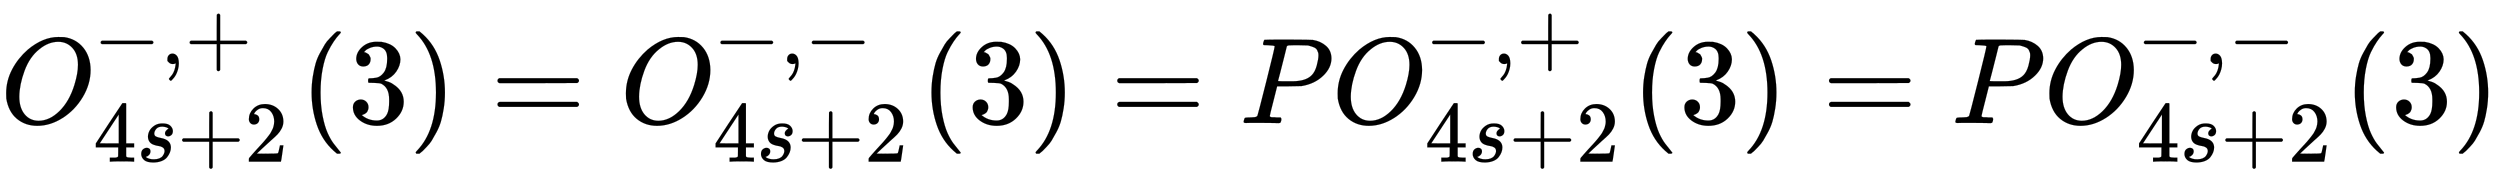
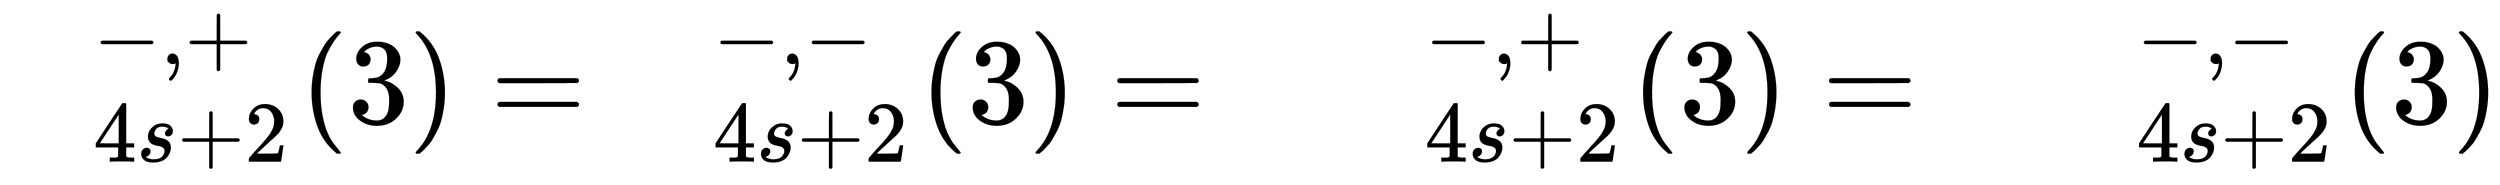
<svg xmlns="http://www.w3.org/2000/svg" xmlns:xlink="http://www.w3.org/1999/xlink" width="47.47ex" height="3.509ex" style="vertical-align: -1.171ex;" viewBox="0 -1006.6 20438.3 1510.9" role="img" focusable="false" aria-labelledby="MathJax-SVG-1-Title">
  <title id="MathJax-SVG-1-Title">{\displaystyle O_{4s+2}^{-,+}(3)=O_{4s+2}^{-,-}(3)=PO_{4s+2}^{-,+}(3)=PO_{4s+2}^{-,-}(3)}</title>
  <defs aria-hidden="true">
-     <path stroke-width="1" id="E1-MJMATHI-4F" d="M740 435Q740 320 676 213T511 42T304 -22Q207 -22 138 35T51 201Q50 209 50 244Q50 346 98 438T227 601Q351 704 476 704Q514 704 524 703Q621 689 680 617T740 435ZM637 476Q637 565 591 615T476 665Q396 665 322 605Q242 542 200 428T157 216Q157 126 200 73T314 19Q404 19 485 98T608 313Q637 408 637 476Z" />
    <path stroke-width="1" id="E1-MJMAIN-2212" d="M84 237T84 250T98 270H679Q694 262 694 250T679 230H98Q84 237 84 250Z" />
    <path stroke-width="1" id="E1-MJMAIN-2C" d="M78 35T78 60T94 103T137 121Q165 121 187 96T210 8Q210 -27 201 -60T180 -117T154 -158T130 -185T117 -194Q113 -194 104 -185T95 -172Q95 -168 106 -156T131 -126T157 -76T173 -3V9L172 8Q170 7 167 6T161 3T152 1T140 0Q113 0 96 17Z" />
    <path stroke-width="1" id="E1-MJMAIN-2B" d="M56 237T56 250T70 270H369V420L370 570Q380 583 389 583Q402 583 409 568V270H707Q722 262 722 250T707 230H409V-68Q401 -82 391 -82H389H387Q375 -82 369 -68V230H70Q56 237 56 250Z" />
    <path stroke-width="1" id="E1-MJMAIN-34" d="M462 0Q444 3 333 3Q217 3 199 0H190V46H221Q241 46 248 46T265 48T279 53T286 61Q287 63 287 115V165H28V211L179 442Q332 674 334 675Q336 677 355 677H373L379 671V211H471V165H379V114Q379 73 379 66T385 54Q393 47 442 46H471V0H462ZM293 211V545L74 212L183 211H293Z" />
    <path stroke-width="1" id="E1-MJMATHI-73" d="M131 289Q131 321 147 354T203 415T300 442Q362 442 390 415T419 355Q419 323 402 308T364 292Q351 292 340 300T328 326Q328 342 337 354T354 372T367 378Q368 378 368 379Q368 382 361 388T336 399T297 405Q249 405 227 379T204 326Q204 301 223 291T278 274T330 259Q396 230 396 163Q396 135 385 107T352 51T289 7T195 -10Q118 -10 86 19T53 87Q53 126 74 143T118 160Q133 160 146 151T160 120Q160 94 142 76T111 58Q109 57 108 57T107 55Q108 52 115 47T146 34T201 27Q237 27 263 38T301 66T318 97T323 122Q323 150 302 164T254 181T195 196T148 231Q131 256 131 289Z" />
    <path stroke-width="1" id="E1-MJMAIN-32" d="M109 429Q82 429 66 447T50 491Q50 562 103 614T235 666Q326 666 387 610T449 465Q449 422 429 383T381 315T301 241Q265 210 201 149L142 93L218 92Q375 92 385 97Q392 99 409 186V189H449V186Q448 183 436 95T421 3V0H50V19V31Q50 38 56 46T86 81Q115 113 136 137Q145 147 170 174T204 211T233 244T261 278T284 308T305 340T320 369T333 401T340 431T343 464Q343 527 309 573T212 619Q179 619 154 602T119 569T109 550Q109 549 114 549Q132 549 151 535T170 489Q170 464 154 447T109 429Z" />
    <path stroke-width="1" id="E1-MJMAIN-28" d="M94 250Q94 319 104 381T127 488T164 576T202 643T244 695T277 729T302 750H315H319Q333 750 333 741Q333 738 316 720T275 667T226 581T184 443T167 250T184 58T225 -81T274 -167T316 -220T333 -241Q333 -250 318 -250H315H302L274 -226Q180 -141 137 -14T94 250Z" />
    <path stroke-width="1" id="E1-MJMAIN-33" d="M127 463Q100 463 85 480T69 524Q69 579 117 622T233 665Q268 665 277 664Q351 652 390 611T430 522Q430 470 396 421T302 350L299 348Q299 347 308 345T337 336T375 315Q457 262 457 175Q457 96 395 37T238 -22Q158 -22 100 21T42 130Q42 158 60 175T105 193Q133 193 151 175T169 130Q169 119 166 110T159 94T148 82T136 74T126 70T118 67L114 66Q165 21 238 21Q293 21 321 74Q338 107 338 175V195Q338 290 274 322Q259 328 213 329L171 330L168 332Q166 335 166 348Q166 366 174 366Q202 366 232 371Q266 376 294 413T322 525V533Q322 590 287 612Q265 626 240 626Q208 626 181 615T143 592T132 580H135Q138 579 143 578T153 573T165 566T175 555T183 540T186 520Q186 498 172 481T127 463Z" />
    <path stroke-width="1" id="E1-MJMAIN-29" d="M60 749L64 750Q69 750 74 750H86L114 726Q208 641 251 514T294 250Q294 182 284 119T261 12T224 -76T186 -143T145 -194T113 -227T90 -246Q87 -249 86 -250H74Q66 -250 63 -250T58 -247T55 -238Q56 -237 66 -225Q221 -64 221 250T66 725Q56 737 55 738Q55 746 60 749Z" />
    <path stroke-width="1" id="E1-MJMAIN-3D" d="M56 347Q56 360 70 367H707Q722 359 722 347Q722 336 708 328L390 327H72Q56 332 56 347ZM56 153Q56 168 72 173H708Q722 163 722 153Q722 140 707 133H70Q56 140 56 153Z" />
-     <path stroke-width="1" id="E1-MJMATHI-50" d="M287 628Q287 635 230 637Q206 637 199 638T192 648Q192 649 194 659Q200 679 203 681T397 683Q587 682 600 680Q664 669 707 631T751 530Q751 453 685 389Q616 321 507 303Q500 302 402 301H307L277 182Q247 66 247 59Q247 55 248 54T255 50T272 48T305 46H336Q342 37 342 35Q342 19 335 5Q330 0 319 0Q316 0 282 1T182 2Q120 2 87 2T51 1Q33 1 33 11Q33 13 36 25Q40 41 44 43T67 46Q94 46 127 49Q141 52 146 61Q149 65 218 339T287 628ZM645 554Q645 567 643 575T634 597T609 619T560 635Q553 636 480 637Q463 637 445 637T416 636T404 636Q391 635 386 627Q384 621 367 550T332 412T314 344Q314 342 395 342H407H430Q542 342 590 392Q617 419 631 471T645 554Z" />
  </defs>
  <g stroke="currentColor" fill="currentColor" stroke-width="0" transform="matrix(1 0 0 -1 0 0)" aria-hidden="true">
    <use xlink:href="#E1-MJMATHI-4F" x="0" y="0" />
    <g transform="translate(763,483)">
      <use transform="scale(0.707)" xlink:href="#E1-MJMAIN-2212" x="0" y="0" />
      <use transform="scale(0.707)" xlink:href="#E1-MJMAIN-2C" x="778" y="0" />
      <use transform="scale(0.707)" xlink:href="#E1-MJMAIN-2B" x="1057" y="0" />
    </g>
    <g transform="translate(763,-315)">
      <use transform="scale(0.707)" xlink:href="#E1-MJMAIN-34" x="0" y="0" />
      <use transform="scale(0.707)" xlink:href="#E1-MJMATHI-73" x="500" y="0" />
      <use transform="scale(0.707)" xlink:href="#E1-MJMAIN-2B" x="970" y="0" />
      <use transform="scale(0.707)" xlink:href="#E1-MJMAIN-32" x="1748" y="0" />
    </g>
    <use xlink:href="#E1-MJMAIN-28" x="2453" y="0" />
    <use xlink:href="#E1-MJMAIN-33" x="2843" y="0" />
    <use xlink:href="#E1-MJMAIN-29" x="3343" y="0" />
    <use xlink:href="#E1-MJMAIN-3D" x="4011" y="0" />
    <g transform="translate(5067,0)">
      <use xlink:href="#E1-MJMATHI-4F" x="0" y="0" />
      <g transform="translate(763,483)">
        <use transform="scale(0.707)" xlink:href="#E1-MJMAIN-2212" x="0" y="0" />
        <use transform="scale(0.707)" xlink:href="#E1-MJMAIN-2C" x="778" y="0" />
        <use transform="scale(0.707)" xlink:href="#E1-MJMAIN-2212" x="1057" y="0" />
      </g>
      <g transform="translate(763,-315)">
        <use transform="scale(0.707)" xlink:href="#E1-MJMAIN-34" x="0" y="0" />
        <use transform="scale(0.707)" xlink:href="#E1-MJMATHI-73" x="500" y="0" />
        <use transform="scale(0.707)" xlink:href="#E1-MJMAIN-2B" x="970" y="0" />
        <use transform="scale(0.707)" xlink:href="#E1-MJMAIN-32" x="1748" y="0" />
      </g>
    </g>
    <use xlink:href="#E1-MJMAIN-28" x="7521" y="0" />
    <use xlink:href="#E1-MJMAIN-33" x="7910" y="0" />
    <use xlink:href="#E1-MJMAIN-29" x="8411" y="0" />
    <use xlink:href="#E1-MJMAIN-3D" x="9078" y="0" />
    <use xlink:href="#E1-MJMATHI-50" x="10134" y="0" />
    <g transform="translate(10886,0)">
      <use xlink:href="#E1-MJMATHI-4F" x="0" y="0" />
      <g transform="translate(763,483)">
        <use transform="scale(0.707)" xlink:href="#E1-MJMAIN-2212" x="0" y="0" />
        <use transform="scale(0.707)" xlink:href="#E1-MJMAIN-2C" x="778" y="0" />
        <use transform="scale(0.707)" xlink:href="#E1-MJMAIN-2B" x="1057" y="0" />
      </g>
      <g transform="translate(763,-315)">
        <use transform="scale(0.707)" xlink:href="#E1-MJMAIN-34" x="0" y="0" />
        <use transform="scale(0.707)" xlink:href="#E1-MJMATHI-73" x="500" y="0" />
        <use transform="scale(0.707)" xlink:href="#E1-MJMAIN-2B" x="970" y="0" />
        <use transform="scale(0.707)" xlink:href="#E1-MJMAIN-32" x="1748" y="0" />
      </g>
    </g>
    <use xlink:href="#E1-MJMAIN-28" x="13339" y="0" />
    <use xlink:href="#E1-MJMAIN-33" x="13729" y="0" />
    <use xlink:href="#E1-MJMAIN-29" x="14229" y="0" />
    <use xlink:href="#E1-MJMAIN-3D" x="14897" y="0" />
    <use xlink:href="#E1-MJMATHI-50" x="15953" y="0" />
    <g transform="translate(16705,0)">
      <use xlink:href="#E1-MJMATHI-4F" x="0" y="0" />
      <g transform="translate(763,483)">
        <use transform="scale(0.707)" xlink:href="#E1-MJMAIN-2212" x="0" y="0" />
        <use transform="scale(0.707)" xlink:href="#E1-MJMAIN-2C" x="778" y="0" />
        <use transform="scale(0.707)" xlink:href="#E1-MJMAIN-2212" x="1057" y="0" />
      </g>
      <g transform="translate(763,-315)">
        <use transform="scale(0.707)" xlink:href="#E1-MJMAIN-34" x="0" y="0" />
        <use transform="scale(0.707)" xlink:href="#E1-MJMATHI-73" x="500" y="0" />
        <use transform="scale(0.707)" xlink:href="#E1-MJMAIN-2B" x="970" y="0" />
        <use transform="scale(0.707)" xlink:href="#E1-MJMAIN-32" x="1748" y="0" />
      </g>
    </g>
    <use xlink:href="#E1-MJMAIN-28" x="19158" y="0" />
    <use xlink:href="#E1-MJMAIN-33" x="19548" y="0" />
    <use xlink:href="#E1-MJMAIN-29" x="20048" y="0" />
  </g>
</svg>